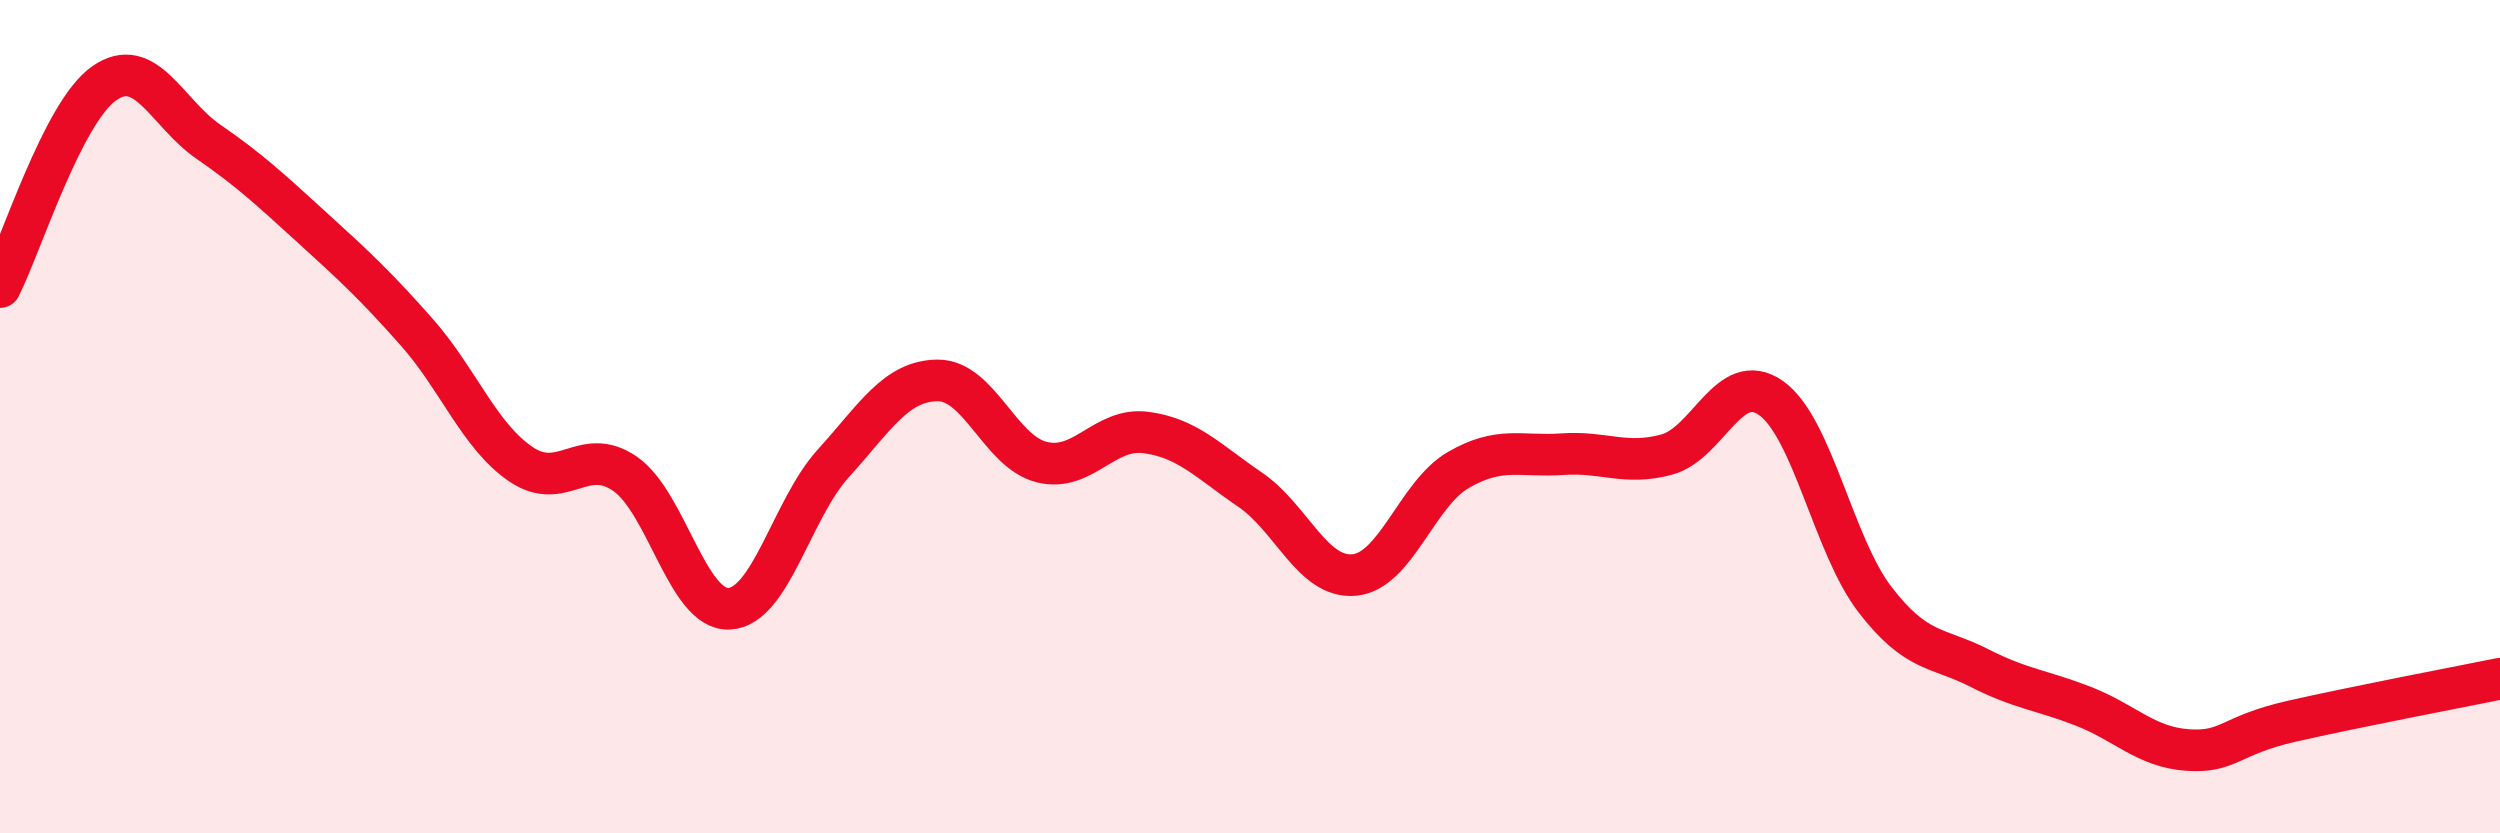
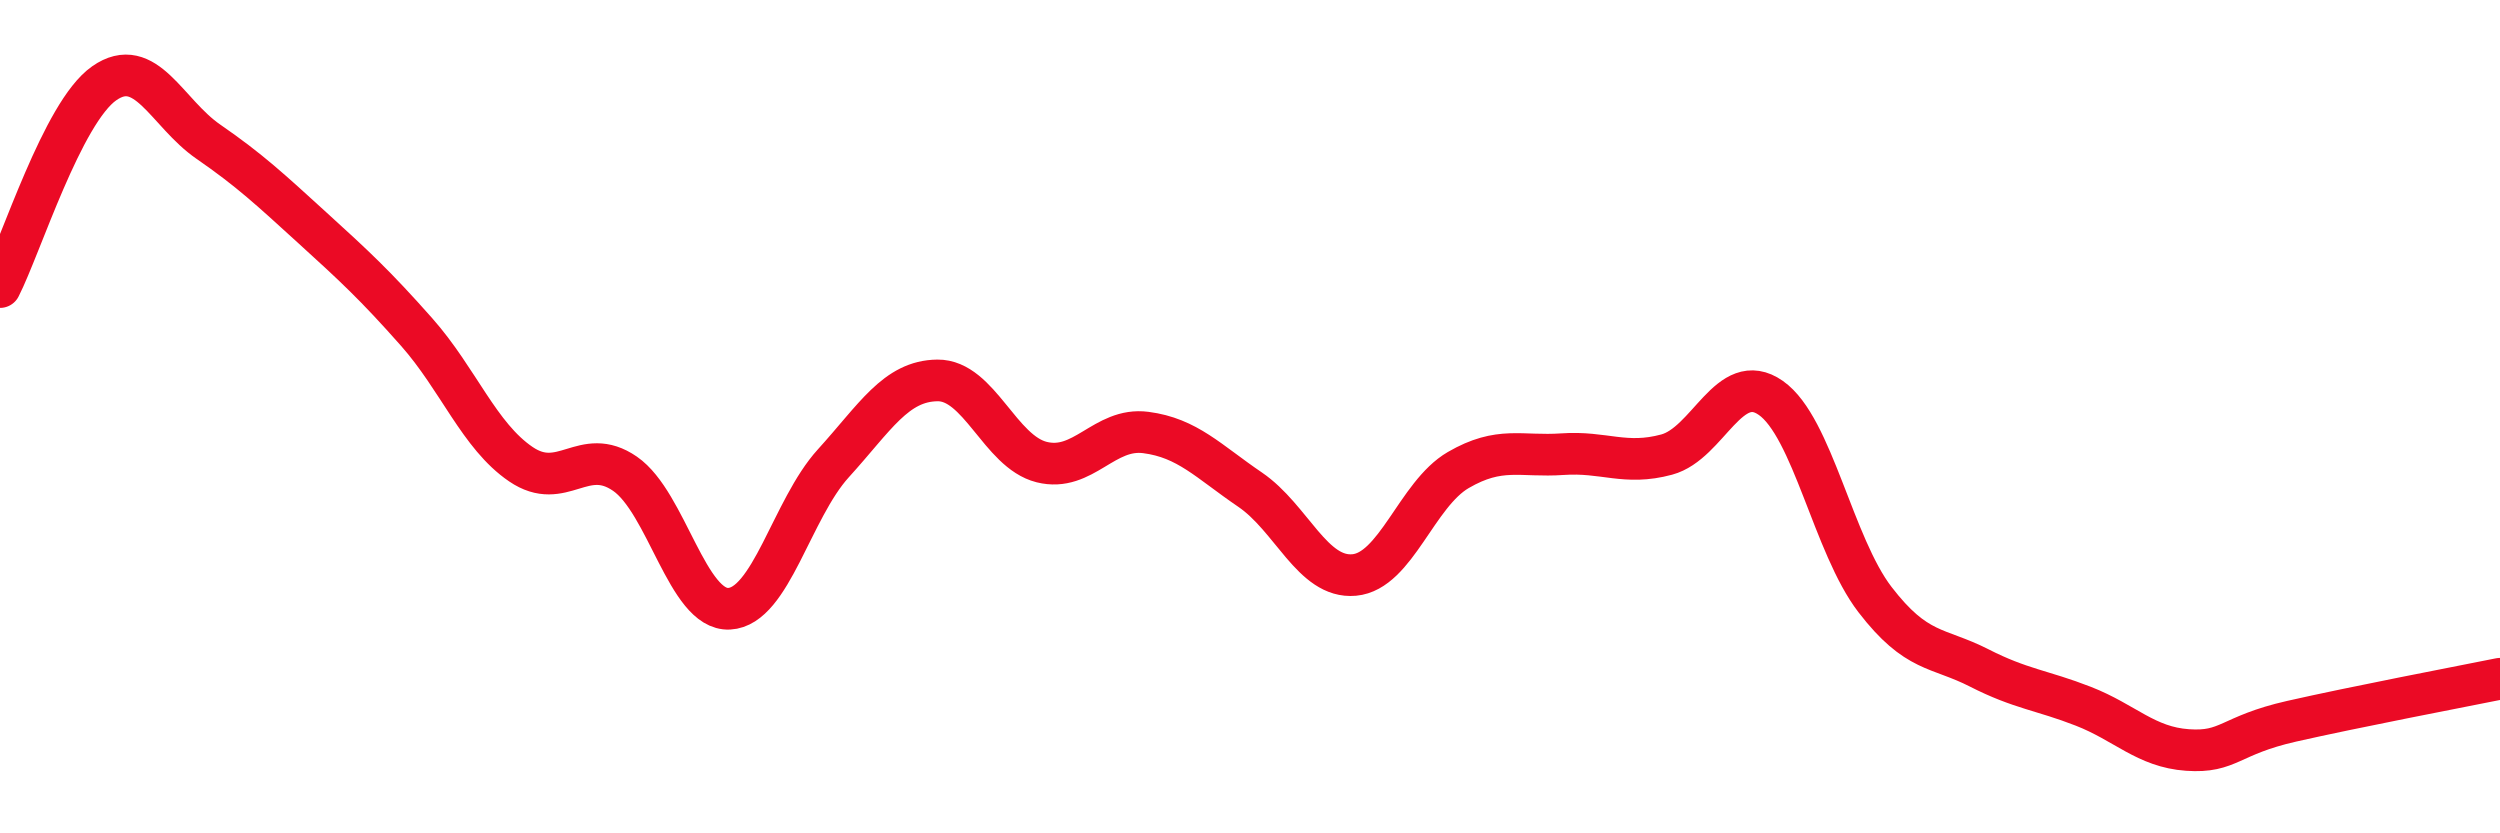
<svg xmlns="http://www.w3.org/2000/svg" width="60" height="20" viewBox="0 0 60 20">
-   <path d="M 0,6.89 C 0.5,5.91 1.5,2.7 2.5,2 C 3.5,1.3 4,2.71 5,3.4 C 6,4.09 6.5,4.56 7.5,5.47 C 8.5,6.38 9,6.84 10,7.97 C 11,9.1 11.5,10.46 12.5,11.14 C 13.5,11.82 14,10.68 15,11.37 C 16,12.06 16.5,14.66 17.5,14.61 C 18.5,14.56 19,12.22 20,11.12 C 21,10.02 21.5,9.14 22.5,9.13 C 23.5,9.12 24,10.84 25,11.09 C 26,11.34 26.5,10.25 27.5,10.38 C 28.5,10.51 29,11.07 30,11.75 C 31,12.43 31.5,13.89 32.5,13.8 C 33.5,13.71 34,11.86 35,11.28 C 36,10.7 36.5,10.97 37.5,10.9 C 38.5,10.83 39,11.18 40,10.91 C 41,10.64 41.5,8.85 42.5,9.55 C 43.5,10.25 44,13.09 45,14.39 C 46,15.69 46.5,15.52 47.5,16.03 C 48.5,16.54 49,16.56 50,16.95 C 51,17.34 51.5,17.93 52.5,18 C 53.5,18.07 53.5,17.65 55,17.31 C 56.5,16.97 59,16.49 60,16.29L60 20L0 20Z" fill="#EB0A25" opacity="0.1" stroke-linecap="round" stroke-linejoin="round" />
  <path d="M 0,6.89 C 0.5,5.91 1.5,2.7 2.5,2 C 3.5,1.3 4,2.71 5,3.4 C 6,4.09 6.5,4.56 7.5,5.47 C 8.5,6.38 9,6.84 10,7.97 C 11,9.1 11.5,10.46 12.5,11.14 C 13.5,11.82 14,10.68 15,11.37 C 16,12.06 16.5,14.66 17.5,14.61 C 18.5,14.56 19,12.22 20,11.12 C 21,10.02 21.5,9.14 22.5,9.13 C 23.5,9.12 24,10.84 25,11.09 C 26,11.34 26.5,10.25 27.5,10.38 C 28.5,10.51 29,11.07 30,11.75 C 31,12.43 31.5,13.89 32.5,13.8 C 33.5,13.71 34,11.86 35,11.28 C 36,10.7 36.5,10.97 37.5,10.9 C 38.5,10.83 39,11.18 40,10.91 C 41,10.64 41.5,8.85 42.5,9.55 C 43.5,10.25 44,13.09 45,14.39 C 46,15.69 46.5,15.52 47.5,16.03 C 48.5,16.54 49,16.56 50,16.95 C 51,17.34 51.5,17.93 52.5,18 C 53.5,18.07 53.5,17.65 55,17.31 C 56.5,16.97 59,16.49 60,16.29" stroke="#EB0A25" stroke-width="1" fill="none" stroke-linecap="round" stroke-linejoin="round" />
</svg>